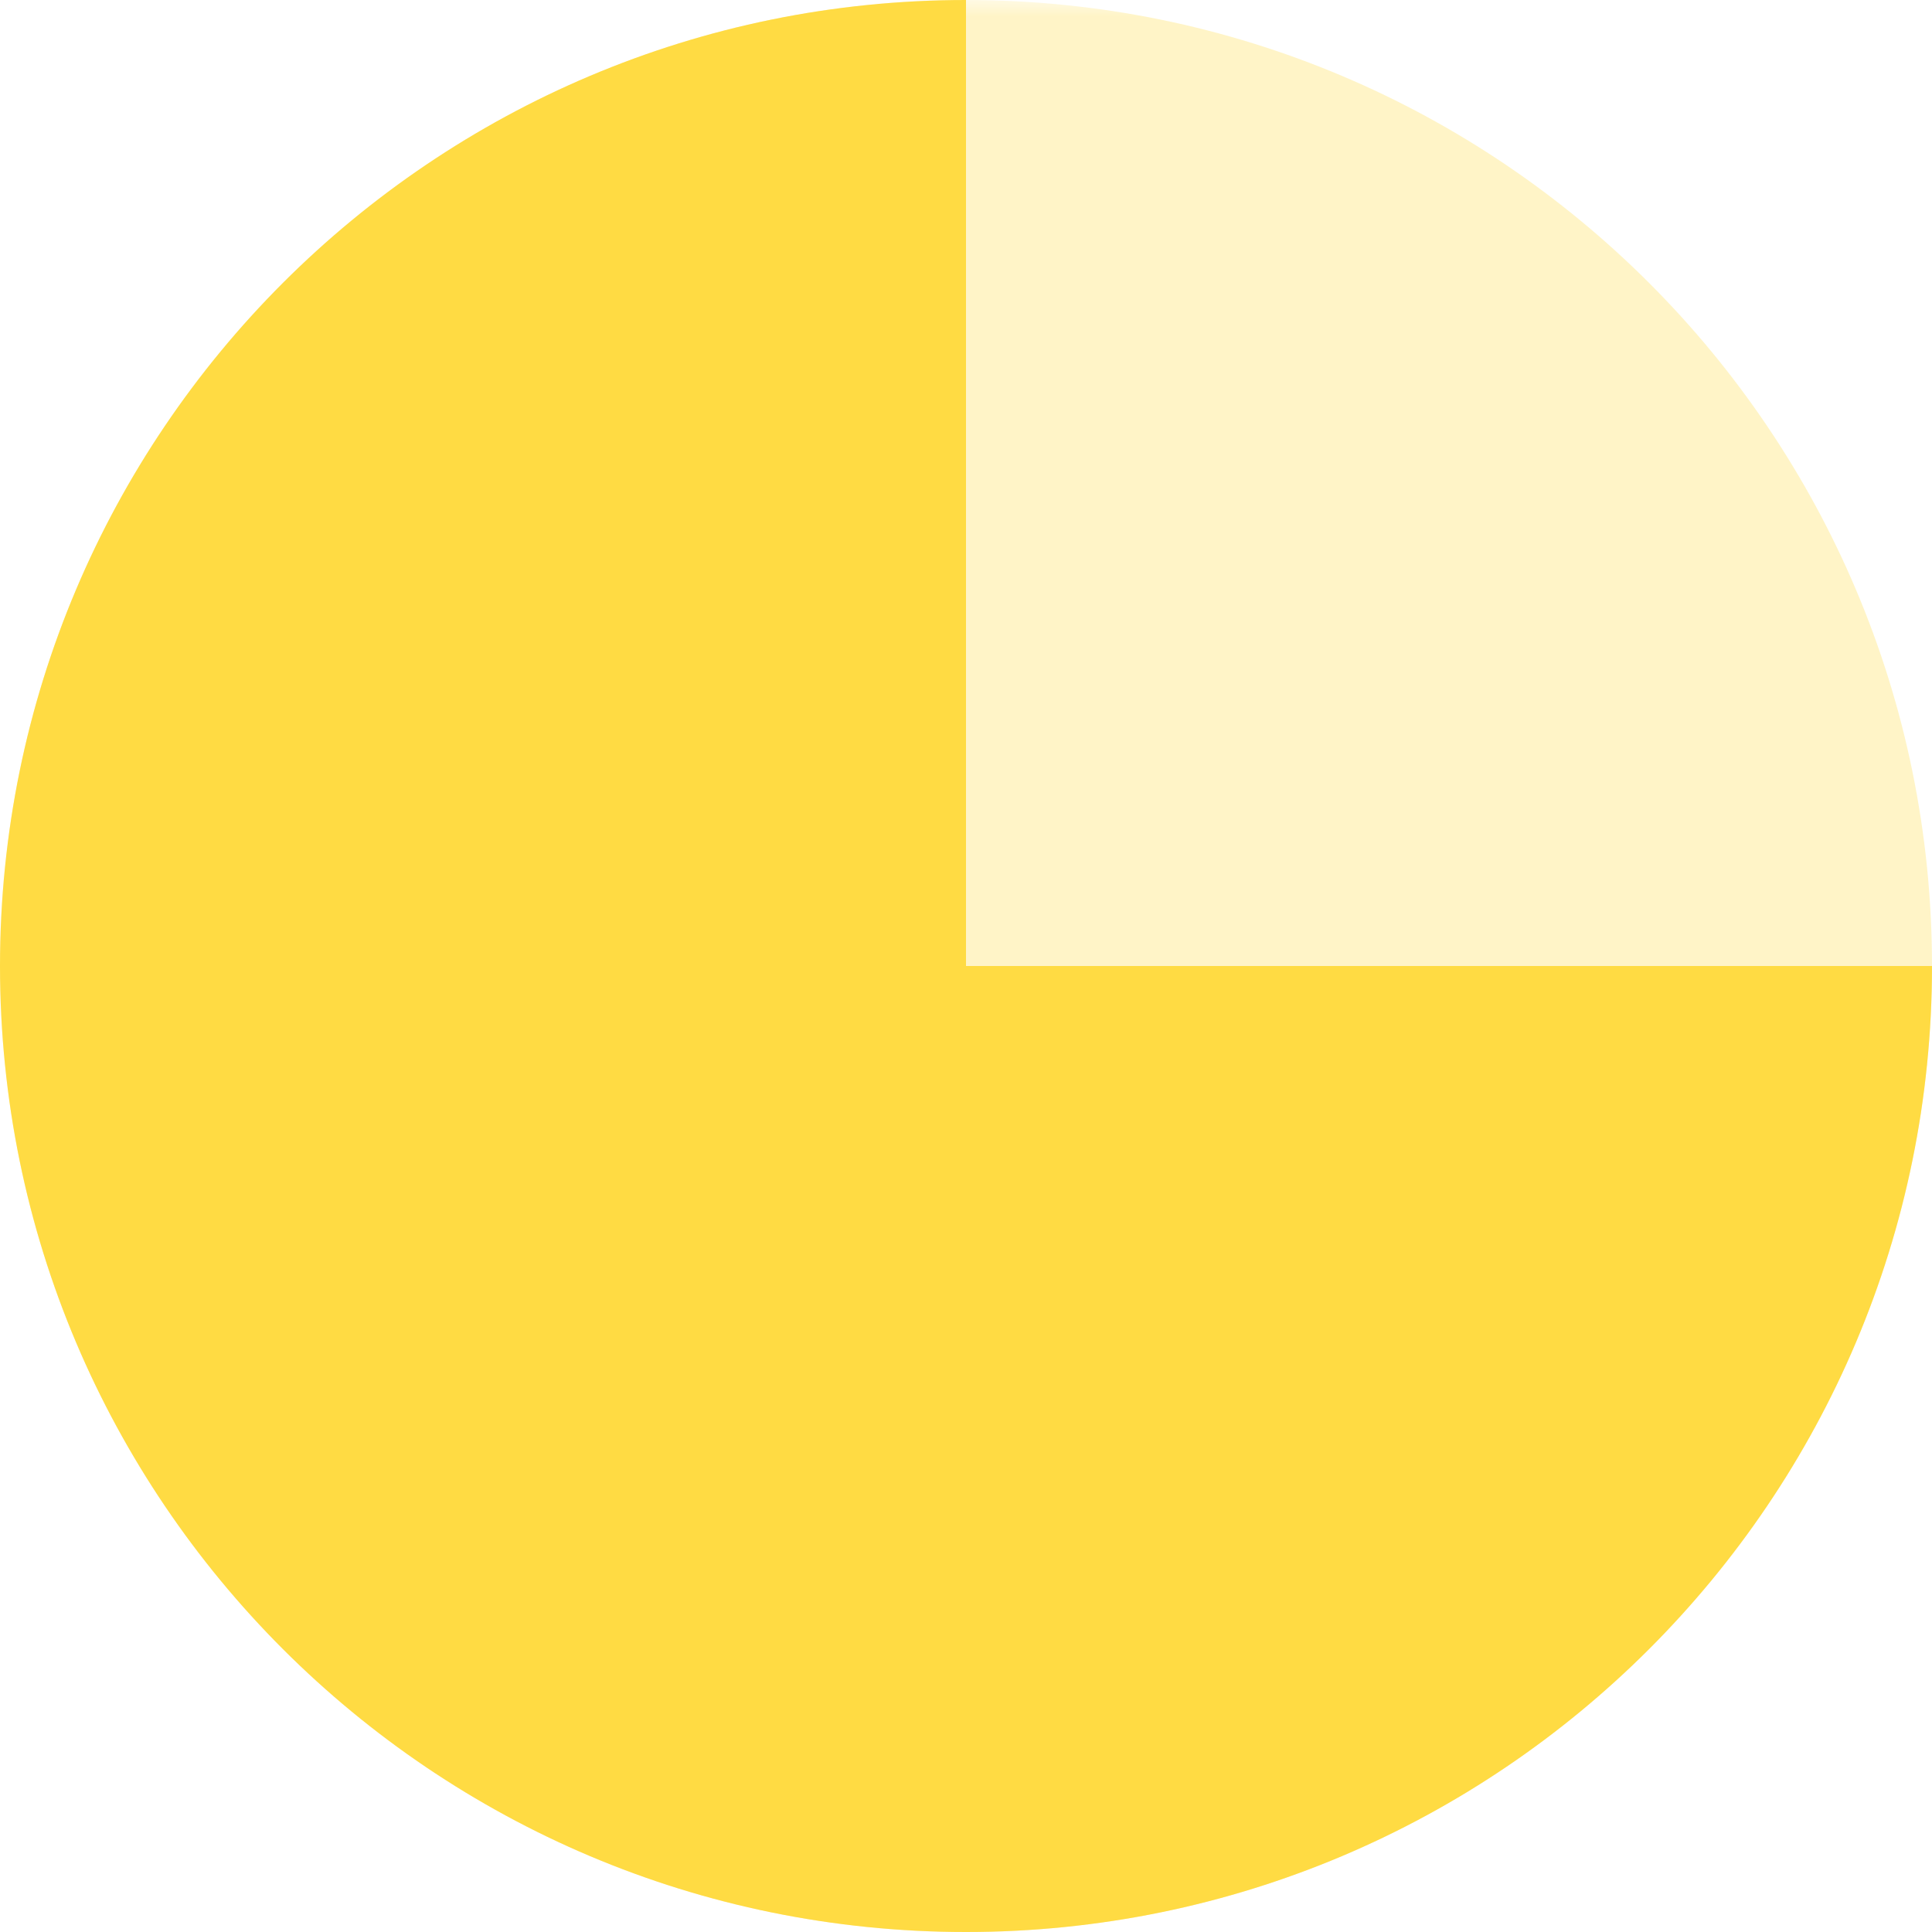
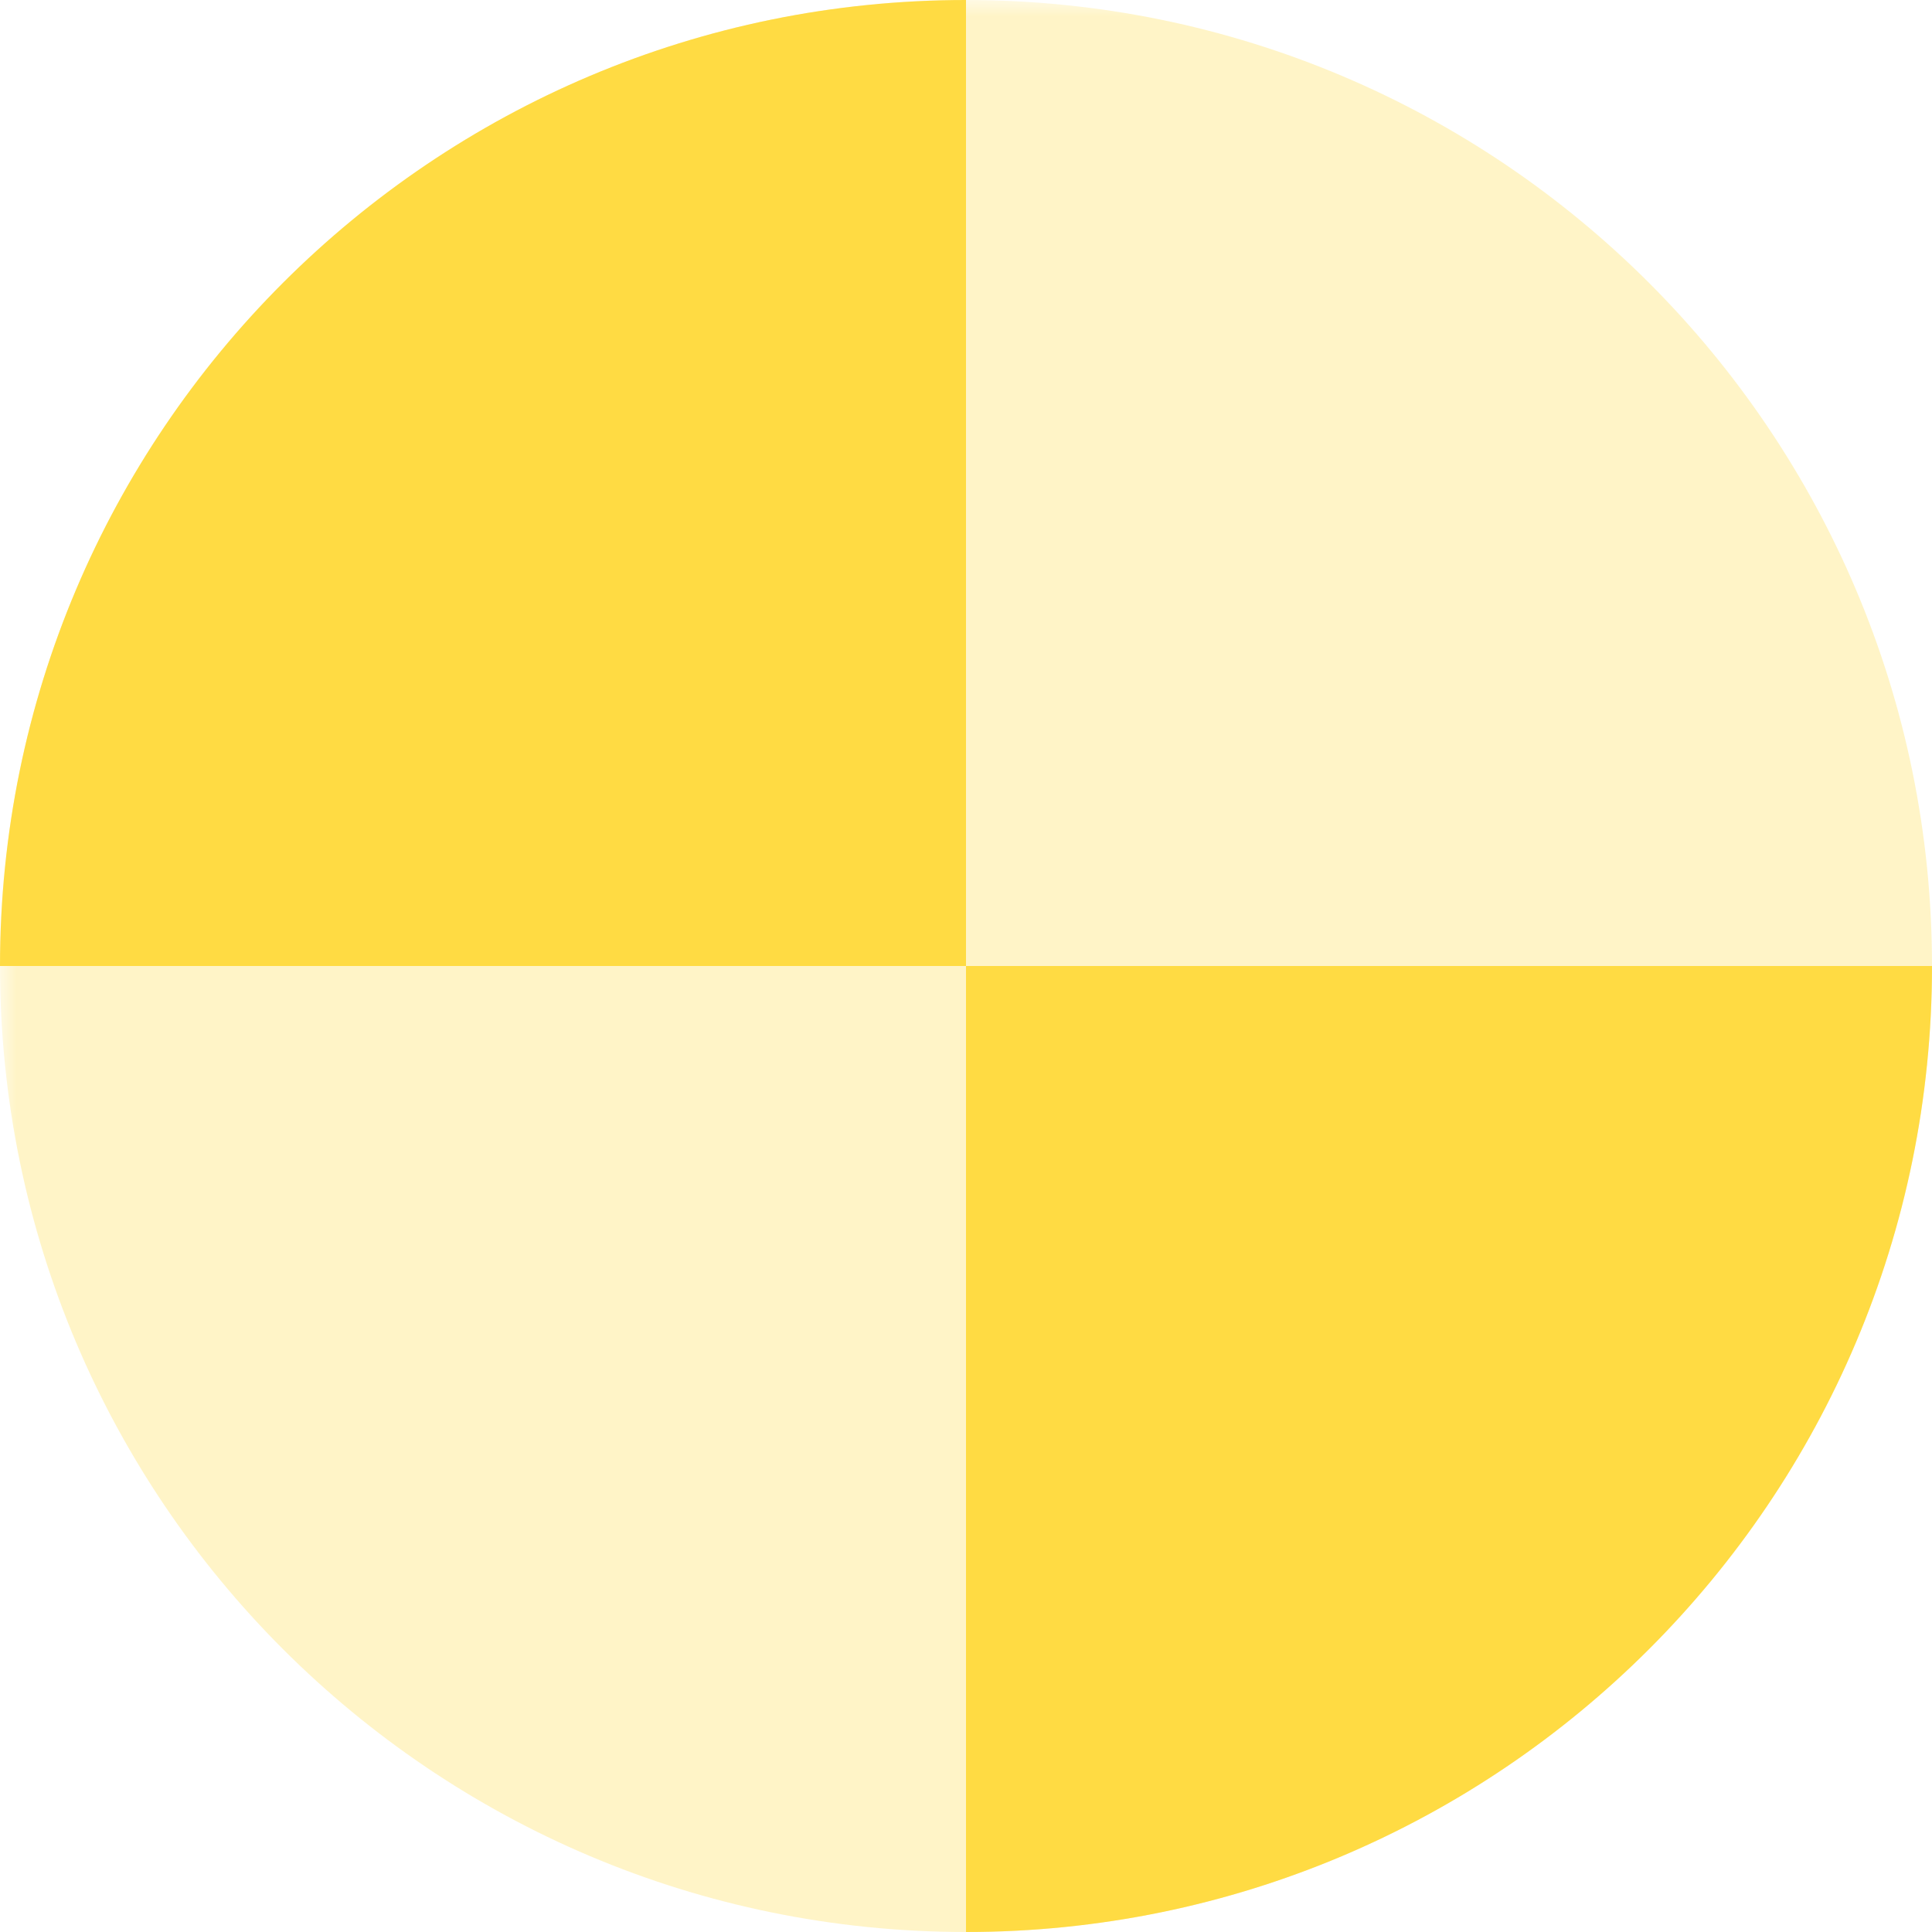
<svg xmlns="http://www.w3.org/2000/svg" width="80" viewBox="0 0 60 60" height="80" preserveAspectRatio="xMidYMid meet">
  <defs>
    <filter x="0%" y="0%" width="100%" height="100%" id="1d5b2db3ca" />
    <mask id="767211b112">
      <g filter="url(#1d5b2db3ca)">
        <rect x="-6" width="72" fill="#000000" y="-6" height="72" fill-opacity="0.3" />
      </g>
    </mask>
    <clipPath id="123e31338f">
-       <path d="M 0 0 L 60 0 L 60 60 L 0 60 Z M 0 0 " clip-rule="nonzero" />
+       <path d="M 0 0 L 60 0 L 60 60 L 0 60 M 0 0 " clip-rule="nonzero" />
    </clipPath>
    <clipPath id="6b23b8bad0">
      <path d="M 30 0 C 13.43 0 0 13.43 0 30 C 0 46.57 13.43 60 30 60 C 46.57 60 60 46.57 60 30 C 60 13.43 46.57 0 30 0 Z M 30 0 " clip-rule="nonzero" />
    </clipPath>
    <clipPath id="b0b1f62206">
      <rect x="0" width="60" y="0" height="60" />
    </clipPath>
  </defs>
  <g mask="url(#767211b112)">
    <g transform="matrix(1, 0, 0, 1, 0, -0)">
      <g clip-path="url(#b0b1f62206)">
        <g clip-path="url(#123e31338f)">
          <g clip-path="url(#6b23b8bad0)">
            <rect x="-13.2" width="86.4" fill="#ffdb43" height="86.4" y="-13.2" fill-opacity="1" />
          </g>
        </g>
      </g>
    </g>
  </g>
  <path fill="#ffdb43" d="M 0 30 C 0 13.43 13.43 0 30 0 L 30 30 L 0 30 " fill-opacity="1" fill-rule="nonzero" />
  <path fill="#ffdb43" d="M 60 30 C 60 46.57 46.57 60 30 60 L 30 30 L 60 30 " fill-opacity="1" fill-rule="nonzero" />
-   <path fill="#ffdb43" d="M 30 60 C 13.43 60 0 46.57 0 30 L 30 30 L 30 60 " fill-opacity="1" fill-rule="nonzero" />
</svg>